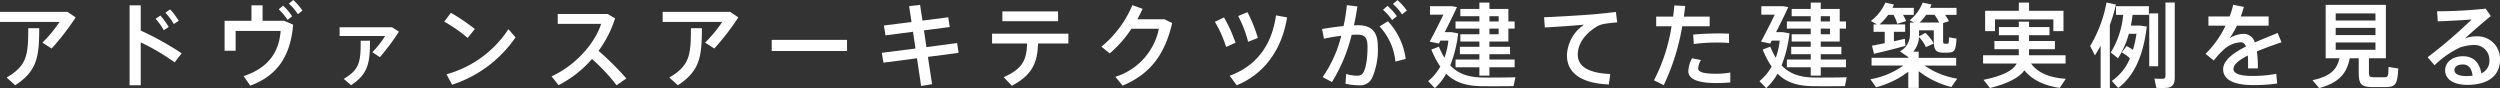
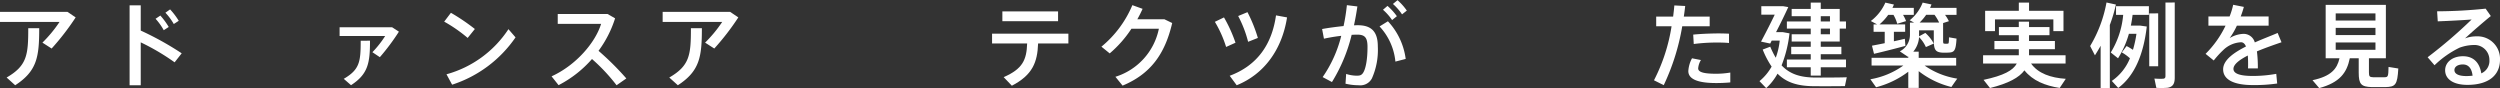
<svg xmlns="http://www.w3.org/2000/svg" width="488.938" height="17.232" viewBox="0 0 488.938 17.232">
  <rect x="0" y="0" width="488.938" height="17.232" fill="#333333" stroke="none" />
  <g id="グループ_380" data-name="グループ 380" transform="translate(-715.531 -1199.384)">
    <path id="パス_1678" data-name="パス 1678" d="M728.729,1201.708l1.6,1.08a48.692,48.692,0,0,1-4.7,6.086l-1.8-1.153a25.544,25.544,0,0,0,3.349-4.052H715.531v-1.961Zm-5.528,3.186c0,5.582-.4,8.373-4.7,11.163l-1.675-1.512c4.016-2.323,4.231-4.447,4.231-9.651Z" fill="#fff" />
    <path id="パス_1679" data-name="パス 1679" d="M751.067,1209.81l-1.386,1.764a43.756,43.756,0,0,0-6.626-3.907v8.39h-2.179v-15.628h2.179v4.934A59.416,59.416,0,0,1,751.067,1209.81Zm-4.177-7.383a13.826,13.826,0,0,1,1.639,2.233l-.973.631a11.688,11.688,0,0,0-1.6-2.233Zm1.909-1.206a13.952,13.952,0,0,1,1.692,2.233l-.972.629a11.551,11.551,0,0,0-1.639-2.213Z" fill="#fff" />
-     <path id="パス_1680" data-name="パス 1680" d="M764.709,1203.454v-3.025h2.178v3.025H771.1l1.764.756c-.468,5.545-2.646,9.831-8.39,11.919l-1.3-1.854c5.132-1.71,6.968-5.024,7.239-8.841h-8.8v3.871h-2.161v-5.851Zm6.194-2.954a10.755,10.755,0,0,1,1.764,2.072l-.9.7a10.678,10.678,0,0,0-1.729-2.071Zm1.981-1.116a11.065,11.065,0,0,1,1.8,2.072l-.9.7a9.646,9.646,0,0,0-1.764-2.053Z" fill="#fff" />
    <path id="パス_1681" data-name="パス 1681" d="M792.214,1204.714l1.333.865a42.943,42.943,0,0,1-3.727,4.987l-1.459-.973a19.963,19.963,0,0,0,2.5-3.169h-8.913v-1.71Zm-4.321,2.629c0,4.358-.36,6.518-3.709,8.7l-1.423-1.243c3.133-1.818,3.313-3.384,3.313-7.454Z" fill="#fff" />
    <path id="パス_1682" data-name="パス 1682" d="M808.4,1205.056l-1.405,1.747a28.465,28.465,0,0,0-4.591-3.187l1.314-1.729A39.264,39.264,0,0,1,808.4,1205.056Zm6.572.036,1.386,1.6a23.992,23.992,0,0,1-12.405,9.255l-1.1-2.035A21.211,21.211,0,0,0,814.967,1205.092Z" fill="#fff" />
    <path id="パス_1683" data-name="パス 1683" d="M838.025,1214.725l-1.909,1.332a35.482,35.482,0,0,0-4.807-5.131,22.107,22.107,0,0,1-6.536,5.114l-1.368-1.729c4.807-2.179,8.588-6.644,9.687-10.263h-8.481v-1.926h9.741l1.476.845a21.6,21.6,0,0,1-3.24,6.357A55.083,55.083,0,0,1,838.025,1214.725Z" fill="#fff" />
    <path id="パス_1684" data-name="パス 1684" d="M858.329,1201.708l1.6,1.08a48.692,48.692,0,0,1-4.7,6.086l-1.8-1.153a25.611,25.611,0,0,0,3.35-4.052h-11.65v-1.961Zm-5.527,3.186c0,5.582-.4,8.373-4.7,11.163l-1.675-1.512c4.016-2.323,4.231-4.447,4.231-9.651Z" fill="#fff" />
-     <path id="パス_1685" data-name="パス 1685" d="M881.189,1207.181v2.179H866.461v-2.179Z" fill="#fff" />
-     <path id="パス_1686" data-name="パス 1686" d="M894.578,1208.874l-.485-3.278-5.384.7-.306-1.926,5.4-.684-.468-3.1,2.143-.253.468,3.079,5.042-.647.288,1.908-5.042.649.486,3.276,6-.792.288,1.908-5.995.793.81,5.348-2.143.342-.811-5.42-6.553.864-.324-1.927Z" fill="#fff" />
    <path id="パス_1687" data-name="パス 1687" d="M913.424,1216.148l-1.6-1.675c3.709-1.62,4.482-3.367,4.591-6.59h-6.861v-1.909h14.927v1.909h-5.924C918.429,1211.574,917.457,1214.059,913.424,1216.148Zm9.039-14.53v1.908H911.569v-1.908Z" fill="#fff" />
    <path id="パス_1688" data-name="パス 1688" d="M943.252,1203.148l1.531.738c-1.422,6.121-4.285,9.992-9.705,12.243l-1.4-1.728a12.444,12.444,0,0,0,8.5-9.4h-5.366a22.513,22.513,0,0,1-4.249,4.826l-1.62-1.315a21.044,21.044,0,0,0,6.05-8.12l2,.72c-.288.648-.63,1.333-1.026,2.035Z" fill="#fff" />
    <path id="パス_1689" data-name="パス 1689" d="M954.913,1202.788a28.121,28.121,0,0,1,2.251,4.951l-1.836.828a22.394,22.394,0,0,0-2.2-4.915Zm12.334,0c-.972,6.175-4.375,11.055-9.849,13.269l-1.368-1.854c5.365-2,8.246-6.1,9.057-11.812Zm-7.742-1.027a28.7,28.7,0,0,1,2.034,5.042l-1.908.756a22.518,22.518,0,0,0-1.945-5.042Z" fill="#fff" />
    <path id="パス_1690" data-name="パス 1690" d="M978.3,1204.48a37.654,37.654,0,0,0,.648-4.087l2.053.252c-.18,1.242-.4,2.467-.666,3.691.27-.018.522-.018.756-.018,2.7,0,3.907,1.314,3.907,4.141a13.671,13.671,0,0,1-1.152,6.249,2.555,2.555,0,0,1-2.575,1.349,11.187,11.187,0,0,1-2.593-.306l.127-1.908a6.881,6.881,0,0,0,2.052.342c.63,0,.9-.072,1.224-.5.558-.793.9-2.683.9-5.132,0-1.818-.522-2.394-2-2.394-.342,0-.7.017-1.1.036a31.618,31.618,0,0,1-3.853,9.236l-1.819-.972a24.437,24.437,0,0,0,3.637-8.067,34.058,34.058,0,0,0-3.385.559l-.36-1.891C975.379,1204.822,976.91,1204.625,978.3,1204.48Zm12.154,6.428-2.017.522a11.748,11.748,0,0,0-3.1-6.878l1.639-1.009A13.3,13.3,0,0,1,990.45,1210.908Zm-3.565-10.371a11.539,11.539,0,0,1,1.836,2.016l-.936.757a10.144,10.144,0,0,0-1.782-2.017Zm1.962-1.117a11.036,11.036,0,0,1,1.819,2.036l-.936.738a10.126,10.126,0,0,0-1.783-2.035Z" fill="#fff" />
-     <path id="パス_1691" data-name="パス 1691" d="M998.023,1210.674a13.427,13.427,0,0,0,.775-3.349h-1.567l-.288.576-1.8-.378c.7-1.3,1.8-3.421,2.683-5.275H995.2v-1.657h4.23l1.045.18c-.666,1.458-1.566,3.3-2.395,4.9h1.332l1.3.235a24.325,24.325,0,0,1-1.549,6.265c1.639,1.729,3.691,2.341,6.446,2.377,1.027.018,5.222,0,6.3-.054l-.361,1.728c-1.08.036-5.131.036-6.265.019-2.99-.055-5.168-.7-6.915-2.449a11.024,11.024,0,0,1-2.214,2.827l-1.315-1.368a10.058,10.058,0,0,0,2.377-2.845,16.826,16.826,0,0,1-1.746-3.331l1.476-.559A17.248,17.248,0,0,0,998.023,1210.674Zm6.842.36v-1.044h-3.817v-1.458h3.817v-1.027h-3.727v-1.422h3.727v-1.1H1000.2v-1.4h4.663v-1.027h-3.727v-1.422h3.727v-1.242h1.963v1.242h3.709v2.449h1.224v1.4h-1.224v2.521h-3.709v1.027h4.033v1.458h-4.033v1.044h4.933v1.512h-4.933v1.621h-1.963v-1.621H1000.2v-1.512Zm3.763-7.454v-1.027h-1.8v1.027Zm-1.8,1.4v1.1h1.8v-1.1Z" fill="#fff" />
-     <path id="パス_1692" data-name="パス 1692" d="M1026.844,1202.211c1.512-.126,3.384-.324,4.717-.486l.252,2.035a24.793,24.793,0,0,0-2.863.36,4.689,4.689,0,0,0-1.35.594c-2.179,1.422-3.493,3.259-3.493,5.366,0,2.2,1.908,3.583,6.338,3.781l-.252,2.034c-5.168-.18-8.211-2.088-8.211-5.726a7.587,7.587,0,0,1,3.349-5.959c-1.891.18-5.4.432-7.67.54l-.144-2C1019.983,1202.679,1025.043,1202.355,1026.844,1202.211Z" fill="#fff" />
    <path id="パス_1693" data-name="パス 1693" d="M1042.754,1202.625c.09-.738.18-1.476.234-2.178l2.125.108c-.072.684-.163,1.368-.27,2.07h5.059v1.891h-5.366a43.637,43.637,0,0,1-3.619,11.524l-1.908-.955a34.579,34.579,0,0,0,3.439-10.569h-3.007v-1.891Zm5.438,8.5a3.65,3.65,0,0,0-.541,1.637c0,.793,1.315,1.045,3.511,1.045a16.629,16.629,0,0,0,2.773-.234v1.927c-.936.089-1.854.125-2.755.125-3.276,0-5.455-.629-5.455-2.34a6.031,6.031,0,0,1,.72-2.5Zm5.491-3.332c-.684-.072-1.548-.09-2.449-.09a34.827,34.827,0,0,0-4.447.288l-.108-1.836c1.332-.145,3.205-.216,4.735-.235.846,0,1.639.019,2.269.054Z" fill="#fff" />
    <path id="パス_1694" data-name="パス 1694" d="M1062.823,1210.674a13.473,13.473,0,0,0,.775-3.349h-1.567l-.288.576-1.8-.378c.7-1.3,1.8-3.421,2.682-5.275H1060v-1.657h4.231l1.044.18c-.666,1.458-1.566,3.3-2.394,4.9h1.332l1.3.235a24.366,24.366,0,0,1-1.548,6.265c1.638,1.729,3.691,2.341,6.446,2.377,1.026.018,5.221,0,6.3-.054l-.361,1.728c-1.08.036-5.131.036-6.265.019-2.989-.055-5.168-.7-6.914-2.449a11.05,11.05,0,0,1-2.215,2.827l-1.315-1.368a10.057,10.057,0,0,0,2.377-2.845,16.832,16.832,0,0,1-1.746-3.331l1.476-.559A17.382,17.382,0,0,0,1062.823,1210.674Zm6.843.36v-1.044h-3.818v-1.458h3.818v-1.027h-3.728v-1.422h3.728v-1.1H1065v-1.4h4.664v-1.027h-3.728v-1.422h3.728v-1.242h1.962v1.242h3.709v2.449h1.225v1.4h-1.225v2.521h-3.709v1.027h4.033v1.458h-4.033v1.044h4.934v1.512h-4.934v1.621h-1.962v-1.621H1065v-1.512Zm3.762-7.454v-1.027h-1.8v1.027Zm-1.8,1.4v1.1h1.8v-1.1Z" fill="#fff" />
    <path id="パス_1695" data-name="パス 1695" d="M1098.324,1214.761c-.018.036-.054.054-1.152,1.639a17.04,17.04,0,0,1-6.392-3.1v3.278h-2.035v-3.169a17.838,17.838,0,0,1-6.3,3.043c-1.062-1.495-1.08-1.531-1.116-1.567a15.557,15.557,0,0,0,6.446-2.682h-6.212v-1.513h7.184v-.252l-.072.054c-.486-.325-.991-.666-1.584-1.063a3.633,3.633,0,0,0,1.98-3.259V1203.8h.81l-.864-.449a8.193,8.193,0,0,0,2.538-3.457l1.729.36c-.09.216-.18.45-.27.666h5.167v1.369h-2.25a7.648,7.648,0,0,1,.756,1.242l-1.134.36v3.277c0,.648.018.756.27.756a3.46,3.46,0,0,0,.612,0c.216,0,.252-.072.27-1.243l1.476.253c-.143,2.431-.449,2.7-1.638,2.737-.288.018-.7.018-.936.018-1.585-.055-1.873-.559-1.873-2.521v-1.855h-2.881v1.171l1.225-.667a7.672,7.672,0,0,1,1.656,2.089l-1.548.684a6.575,6.575,0,0,0-1.333-1.944,4.933,4.933,0,0,1-1.134,2.845h1.063v1.206h7.328v1.513h-6.176A15.283,15.283,0,0,0,1098.324,1214.761Zm-14.189-6.932V1205.6h-2.178v-1.44h.7c-1.189-.63-1.206-.649-1.242-.666a9.088,9.088,0,0,0,2.844-3.6l1.675.378c-.09.216-.18.432-.288.648h4.177v1.369h-2.106a7.02,7.02,0,0,1,.594,1.223l-1.729.523a7.13,7.13,0,0,0-.738-1.746h-1.026a10.511,10.511,0,0,1-1.711,1.872h5.024v1.44h-2.2v1.855c.774-.162,1.512-.342,2.143-.487l.108,1.387c-1.8.486-4.538,1.189-6.14,1.549l-.4-1.585C1082.3,1208.189,1083.181,1208.027,1084.135,1207.829Zm10.534-4.034h.108a8.484,8.484,0,0,0-.9-1.511h-1.638a10.1,10.1,0,0,1-1.278,1.511h3.709Z" fill="#fff" />
    <path id="パス_1696" data-name="パス 1696" d="M1119.545,1214.8l-1.188,1.783c-2.9-.451-5.294-1.441-6.9-3.439-1.027,1.4-3.079,2.538-6.734,3.457l-1.26-1.6c3.942-.829,5.779-1.855,6.5-3.188h-6.591v-1.62h6.987V1209h-4.772v-1.6h4.772v-1.135h-3.89v-1.584h3.89v-1.062h2v1.062h4v1.584h-4v1.135h5.06v1.6h-5.06v1.188h7.148v1.62h-6.752C1114.126,1213.735,1116.574,1214.6,1119.545,1214.8Zm-9.182-13.306v-1.6h2v1.6h6.734v3.979h-1.98v-2.3H1105.7v2.3h-1.926v-3.979Z" fill="#fff" />
    <path id="パス_1697" data-name="パス 1697" d="M1128.163,1216.6h-1.8v-8.265c-.36.648-.72,1.26-1.116,1.873l-.937-1.819a25.368,25.368,0,0,0,3.2-8.516l1.837.4a28.617,28.617,0,0,1-1.189,4Zm3.277-8.211a12.831,12.831,0,0,1,1.243.738,21.248,21.248,0,0,0,.684-3.132h-1.477a18.342,18.342,0,0,1-2.124,4.789l-1.422-1.134a16.839,16.839,0,0,0,2.43-7.364h-1.4v-1.693h6.428v1.693h-3.187c-.09.719-.2,1.422-.342,2.106h1.836l1.279.18c-.648,5.582-2.449,9.687-5.582,12.01l-1.26-1.369a9.868,9.868,0,0,0,3.547-4.429,8.845,8.845,0,0,0-1.585-1.153Zm6.176-6.391v10.352h-1.746V1202Zm3.241-2.125v14.674c0,1.17-.324,1.819-1.4,2a14.314,14.314,0,0,1-2.2.019l-.378-1.819a14.359,14.359,0,0,0,1.693.036c.377-.036.468-.216.468-.558v-14.35Z" fill="#fff" />
    <path id="パス_1698" data-name="パス 1698" d="M1161.737,1207.649c-1.422.486-3.187,1.1-4.808,1.782a24.667,24.667,0,0,1,.181,3.331h-1.927c.018-.324.018-.612.018-.9,0-.612-.018-1.153-.054-1.62-1.62.828-2.809,1.728-2.809,2.611,0,.918,1.225,1.386,3.781,1.386a25.772,25.772,0,0,0,4.592-.414l.18,1.89a31.065,31.065,0,0,1-4.754.307c-3.655,0-5.815-1.026-5.815-3.079,0-1.783,2.034-3.241,4.465-4.466-.234-.576-.576-.828-.972-.828a5.366,5.366,0,0,0-3.512,1.566,17.884,17.884,0,0,0-1.818,2l-1.6-1.3a19.737,19.737,0,0,0,3.907-5.509h-3.349v-1.8h4.141a14.289,14.289,0,0,0,.7-2.287l2.089.414a18.86,18.86,0,0,1-.613,1.873h5.457v1.8h-6.212a14.1,14.1,0,0,1-1.405,2.43,5.561,5.561,0,0,1,2.647-.828,2.263,2.263,0,0,1,2.268,1.675c1.621-.721,3.26-1.332,4.466-1.854Z" fill="#fff" />
    <path id="パス_1699" data-name="パス 1699" d="M1169.113,1216.616c-.414-.487-.828-.973-1.314-1.549,3.619-.756,4.825-2.214,5.275-4.285h-2.7v-10.444h11.776v10.444h-3.313v2.773c0,.774.144.918.81.936.594.018,1.62.018,2.251,0,.684-.018.738-.162.774-2.017l1.909.307c-.18,3.222-.559,3.583-2.521,3.636-.775.019-1.909.019-2.629,0-2.125-.053-2.593-.557-2.593-2.844v-2.791h-1.746C1174.514,1213.626,1173.128,1215.517,1169.113,1216.616Zm3.223-13.216h7.778V1202h-7.778Zm0,2.845h7.778v-1.405h-7.778Zm0,2.88h7.778v-1.44h-7.778Z" fill="#fff" />
    <path id="パス_1700" data-name="パス 1700" d="M1201.66,1201.077l1.009,1.44c-1.513,1.243-3.745,3.169-5.042,4.376a6.269,6.269,0,0,1,2.269-.4,4.392,4.392,0,0,1,4.573,4.573c0,3.025-2.214,4.916-6.374,4.916-2.809,0-4.357-1.153-4.357-2.863,0-1.549,1.422-2.737,3.475-2.737,2.07,0,3.259,1.242,3.6,3.349a2.651,2.651,0,0,0,1.585-2.61,2.917,2.917,0,0,0-3.079-2.936,8.529,8.529,0,0,0-2.755.522,18.664,18.664,0,0,0-4.9,3.439l-1.35-1.567a93.437,93.437,0,0,0,8.607-7.381c-1.567.126-4.664.288-6.626.36l-.126-1.963A94.855,94.855,0,0,0,1201.66,1201.077Zm-4.447,10.912c-1.008,0-1.657.449-1.657,1.1,0,.7.739,1.171,2.341,1.171.432,0,.846-.036,1.207-.072C1198.96,1212.834,1198.347,1211.989,1197.213,1211.989Z" fill="#fff" />
  </g>
</svg>